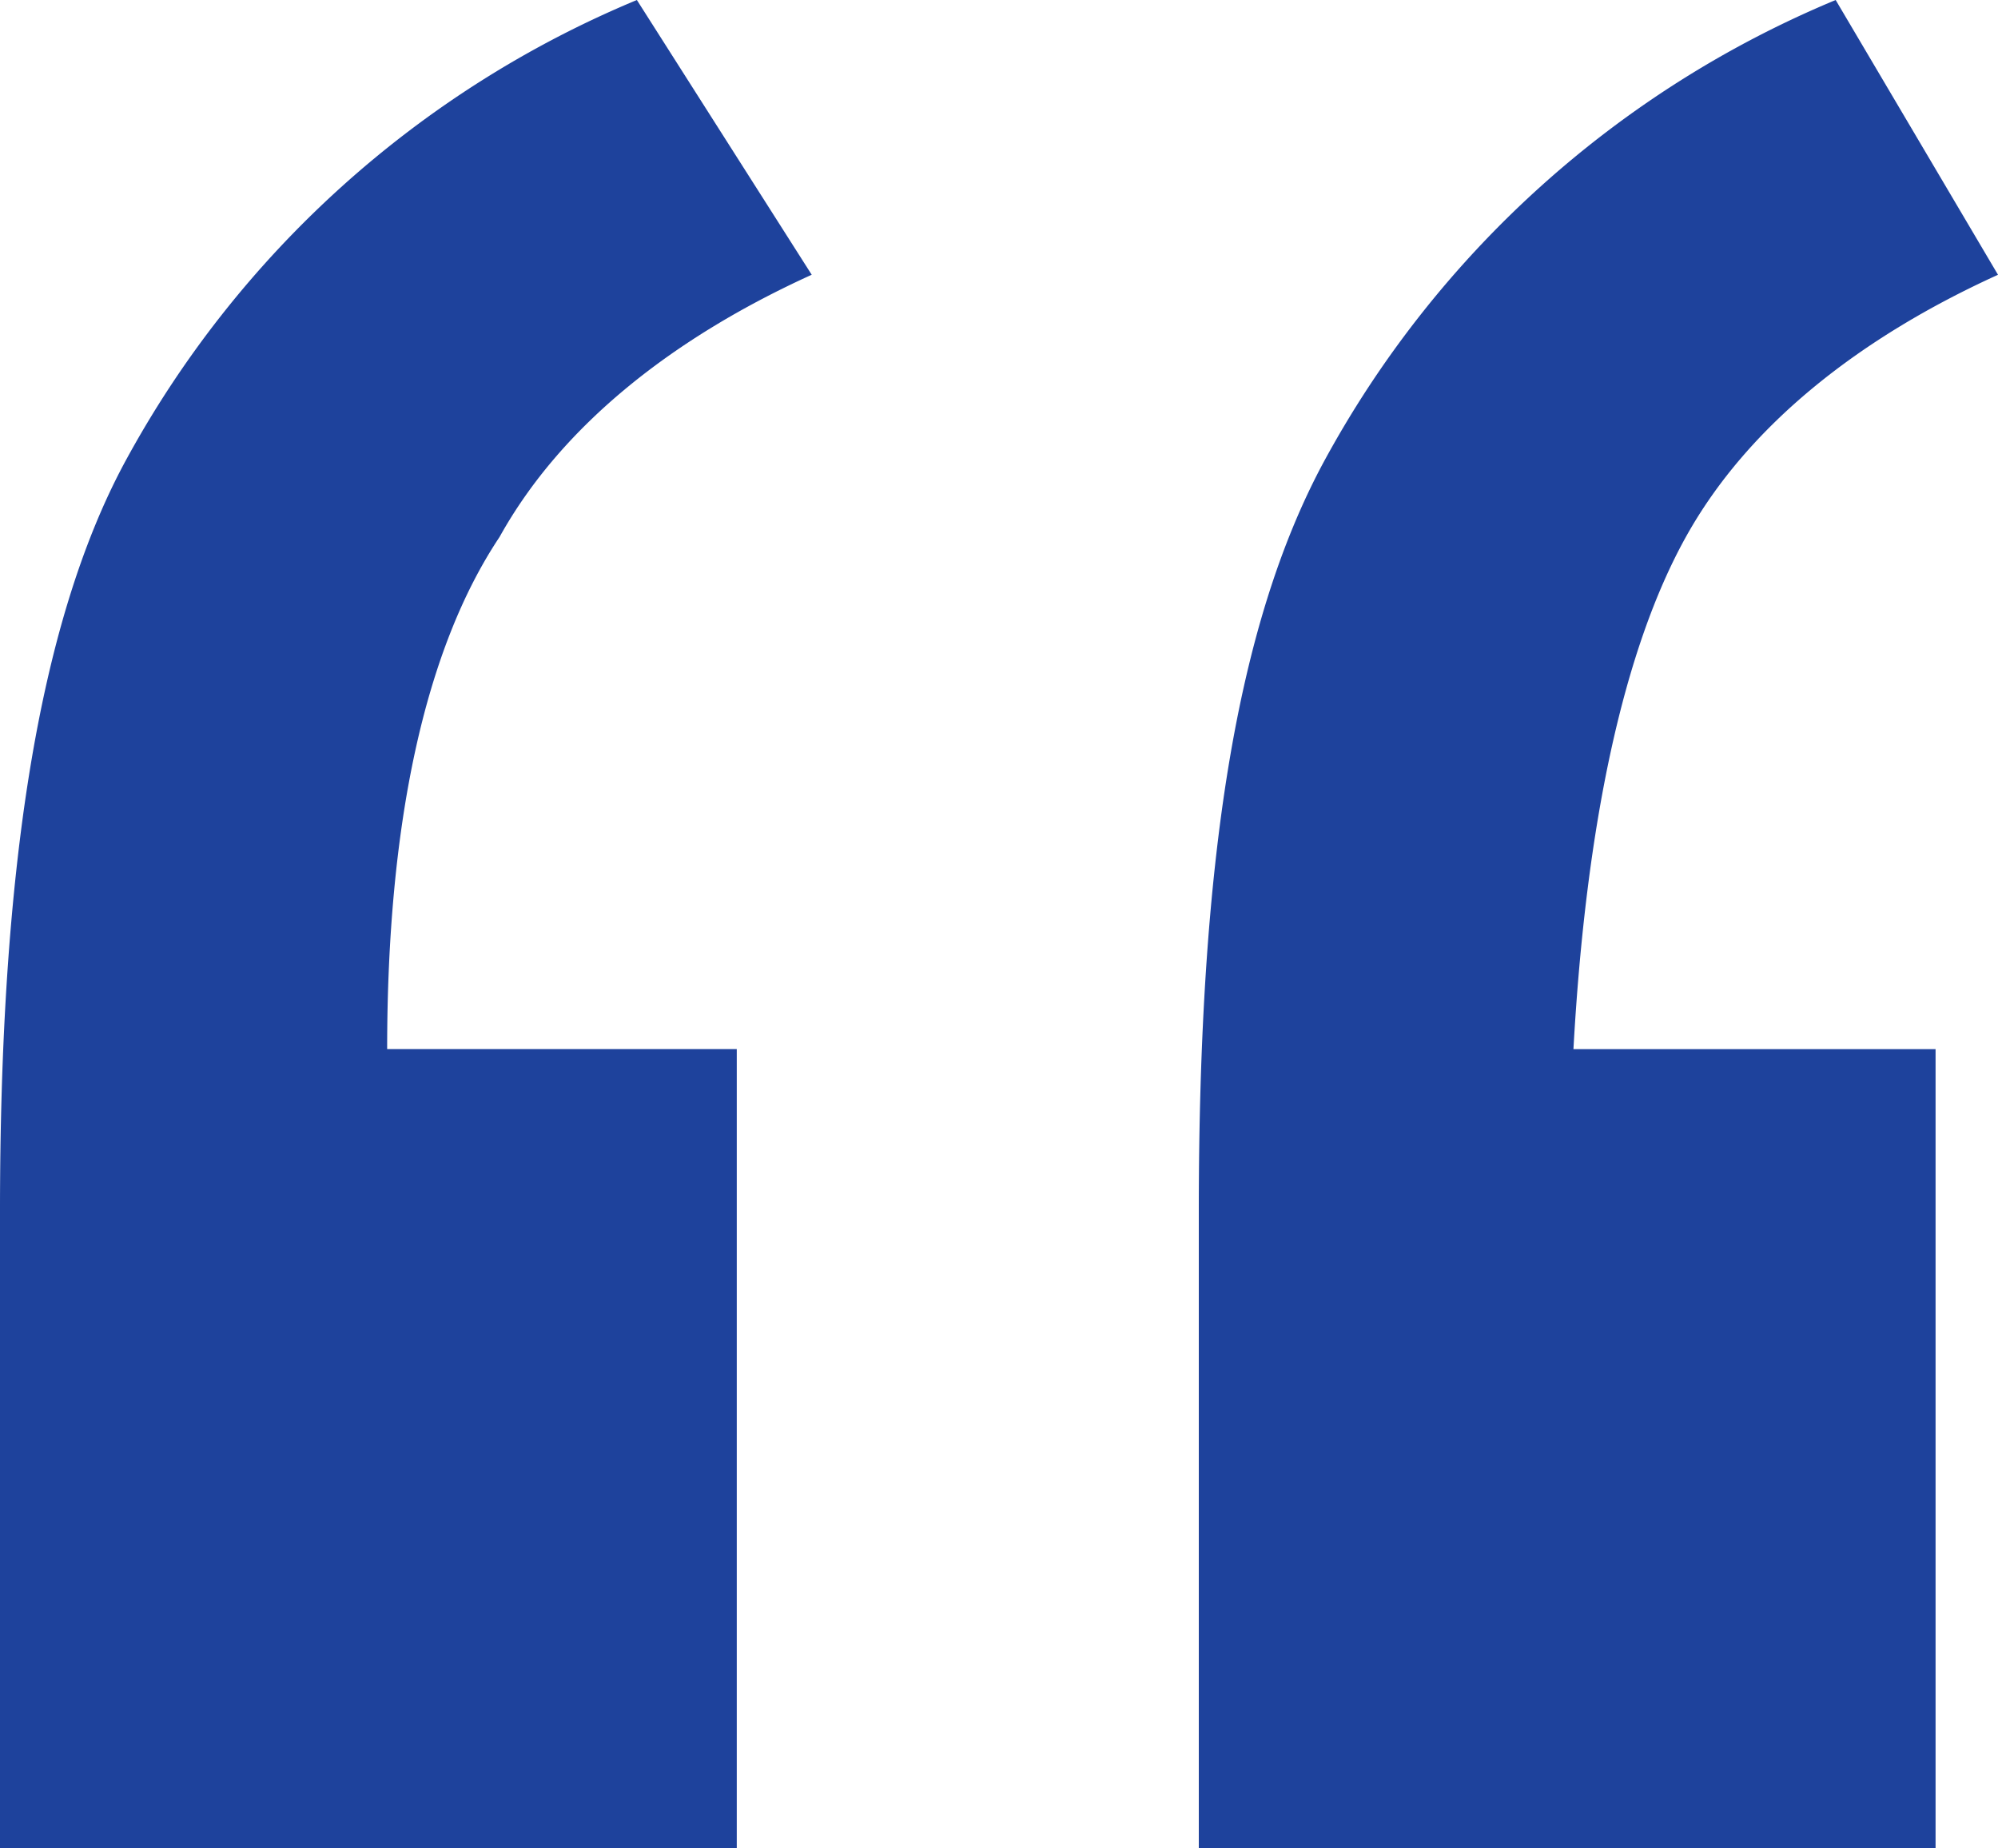
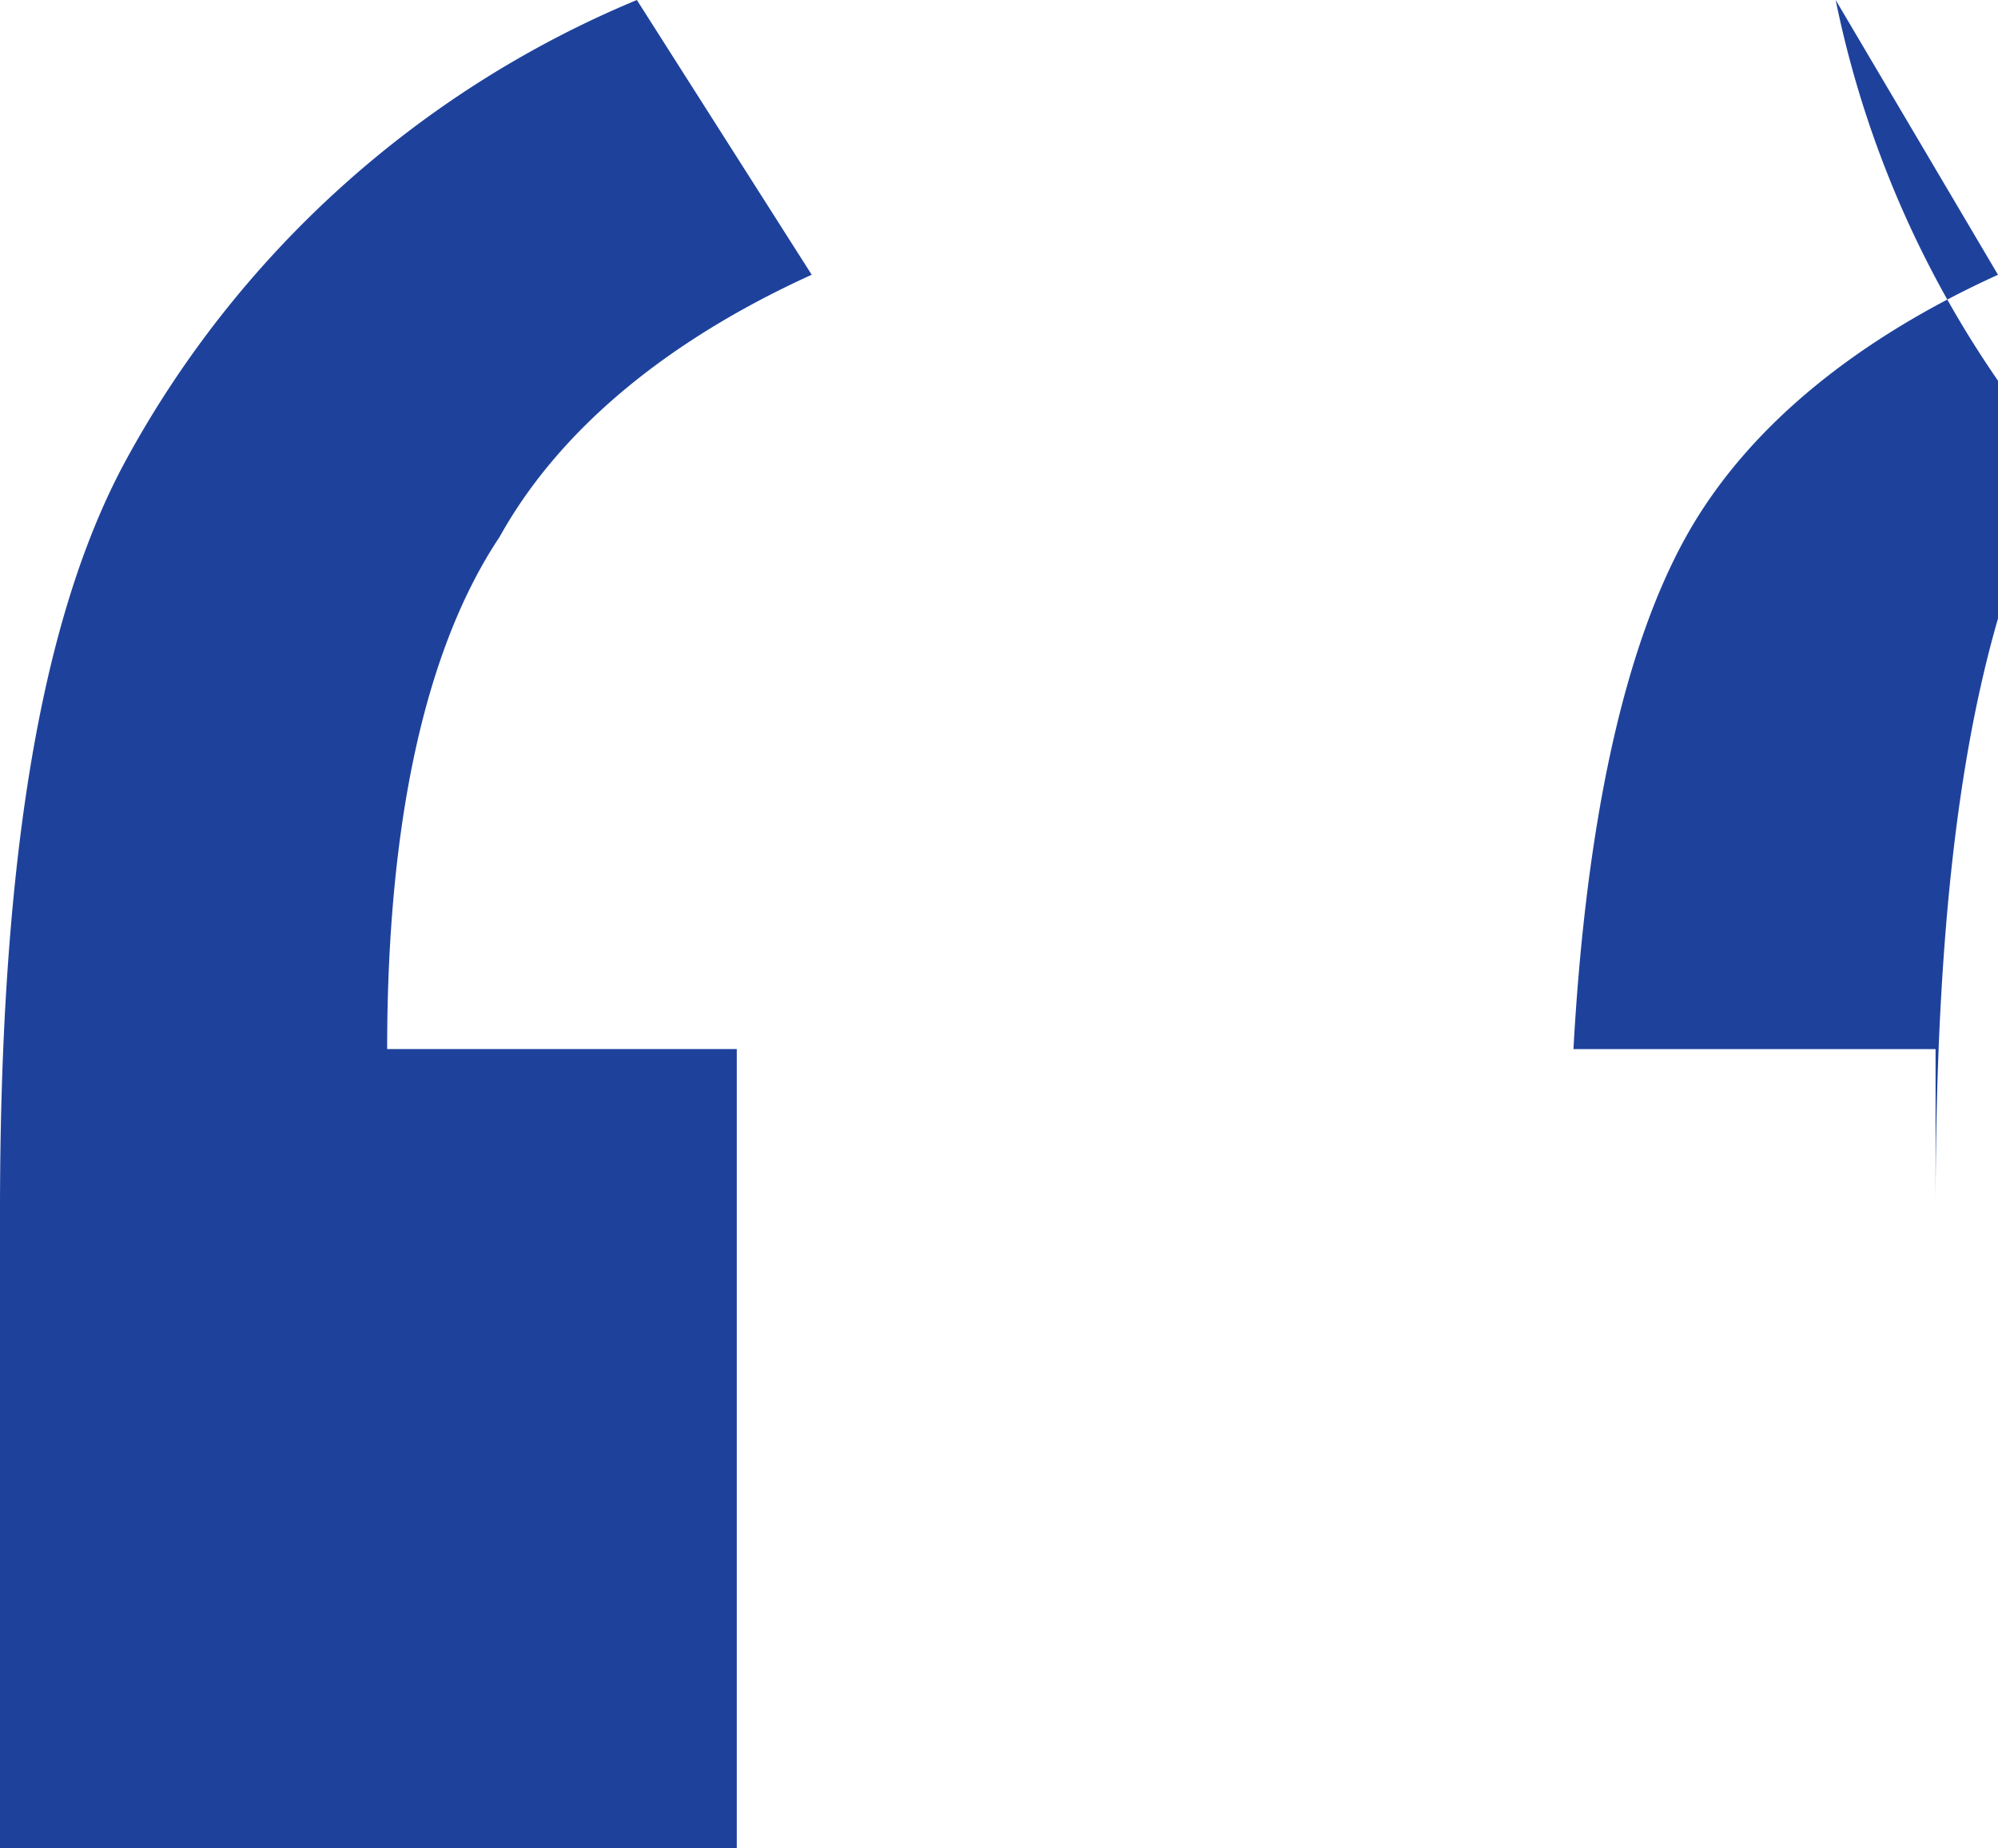
<svg xmlns="http://www.w3.org/2000/svg" width="53" height="49.025" viewBox="0 0 53 49.025">
-   <path d="M19.544,27.825v21.2H0V32.131c0-8.944.994-15.569,3.313-19.875A27.411,27.411,0,0,1,16.894,0l4.638,7.287c-3.644,1.656-6.625,3.975-8.281,6.956-1.988,2.981-2.981,7.619-2.981,13.581Zm31.8,0v21.2H31.8V32.131c0-9.275.994-15.569,3.312-19.875A27.411,27.411,0,0,1,48.694,0L53,7.288c-3.644,1.656-6.625,3.975-8.281,6.956s-2.65,7.619-2.981,13.581Z" fill="#1E429C" />
+   <path d="M19.544,27.825v21.2H0V32.131c0-8.944.994-15.569,3.313-19.875A27.411,27.411,0,0,1,16.894,0l4.638,7.287c-3.644,1.656-6.625,3.975-8.281,6.956-1.988,2.981-2.981,7.619-2.981,13.581Zm31.8,0v21.2V32.131c0-9.275.994-15.569,3.312-19.875A27.411,27.411,0,0,1,48.694,0L53,7.288c-3.644,1.656-6.625,3.975-8.281,6.956s-2.65,7.619-2.981,13.581Z" fill="#1E429C" />
</svg>